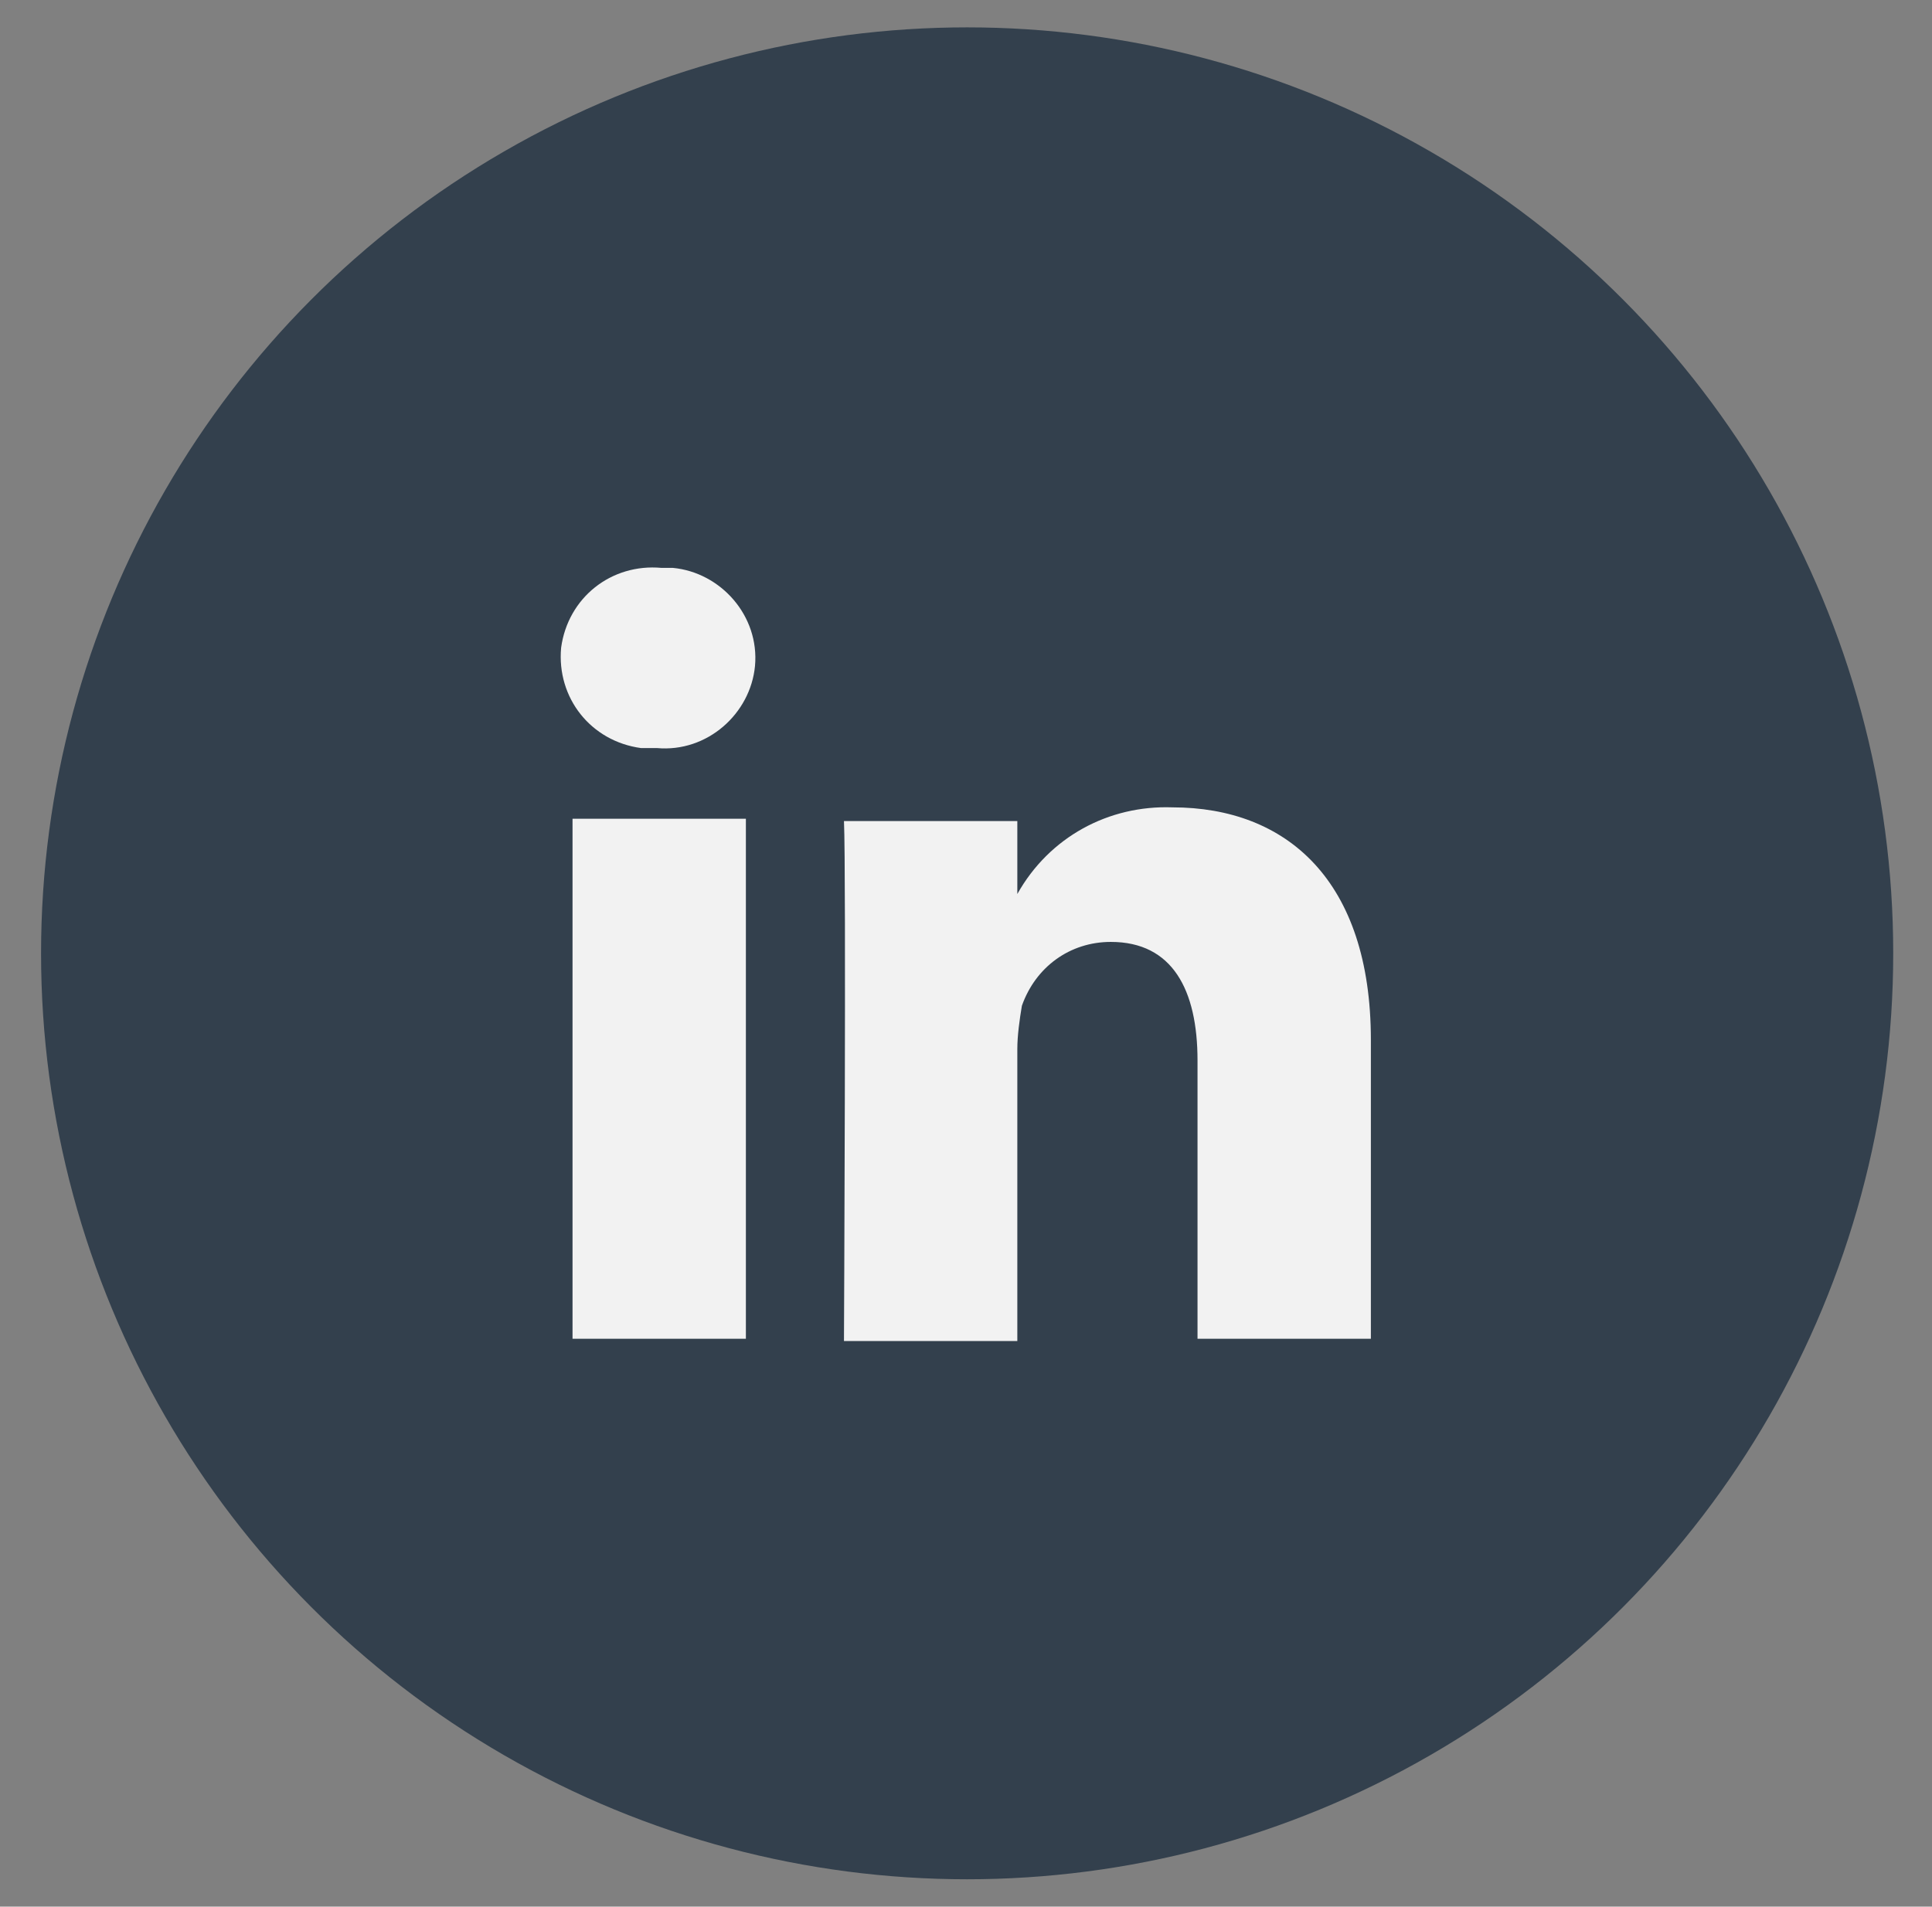
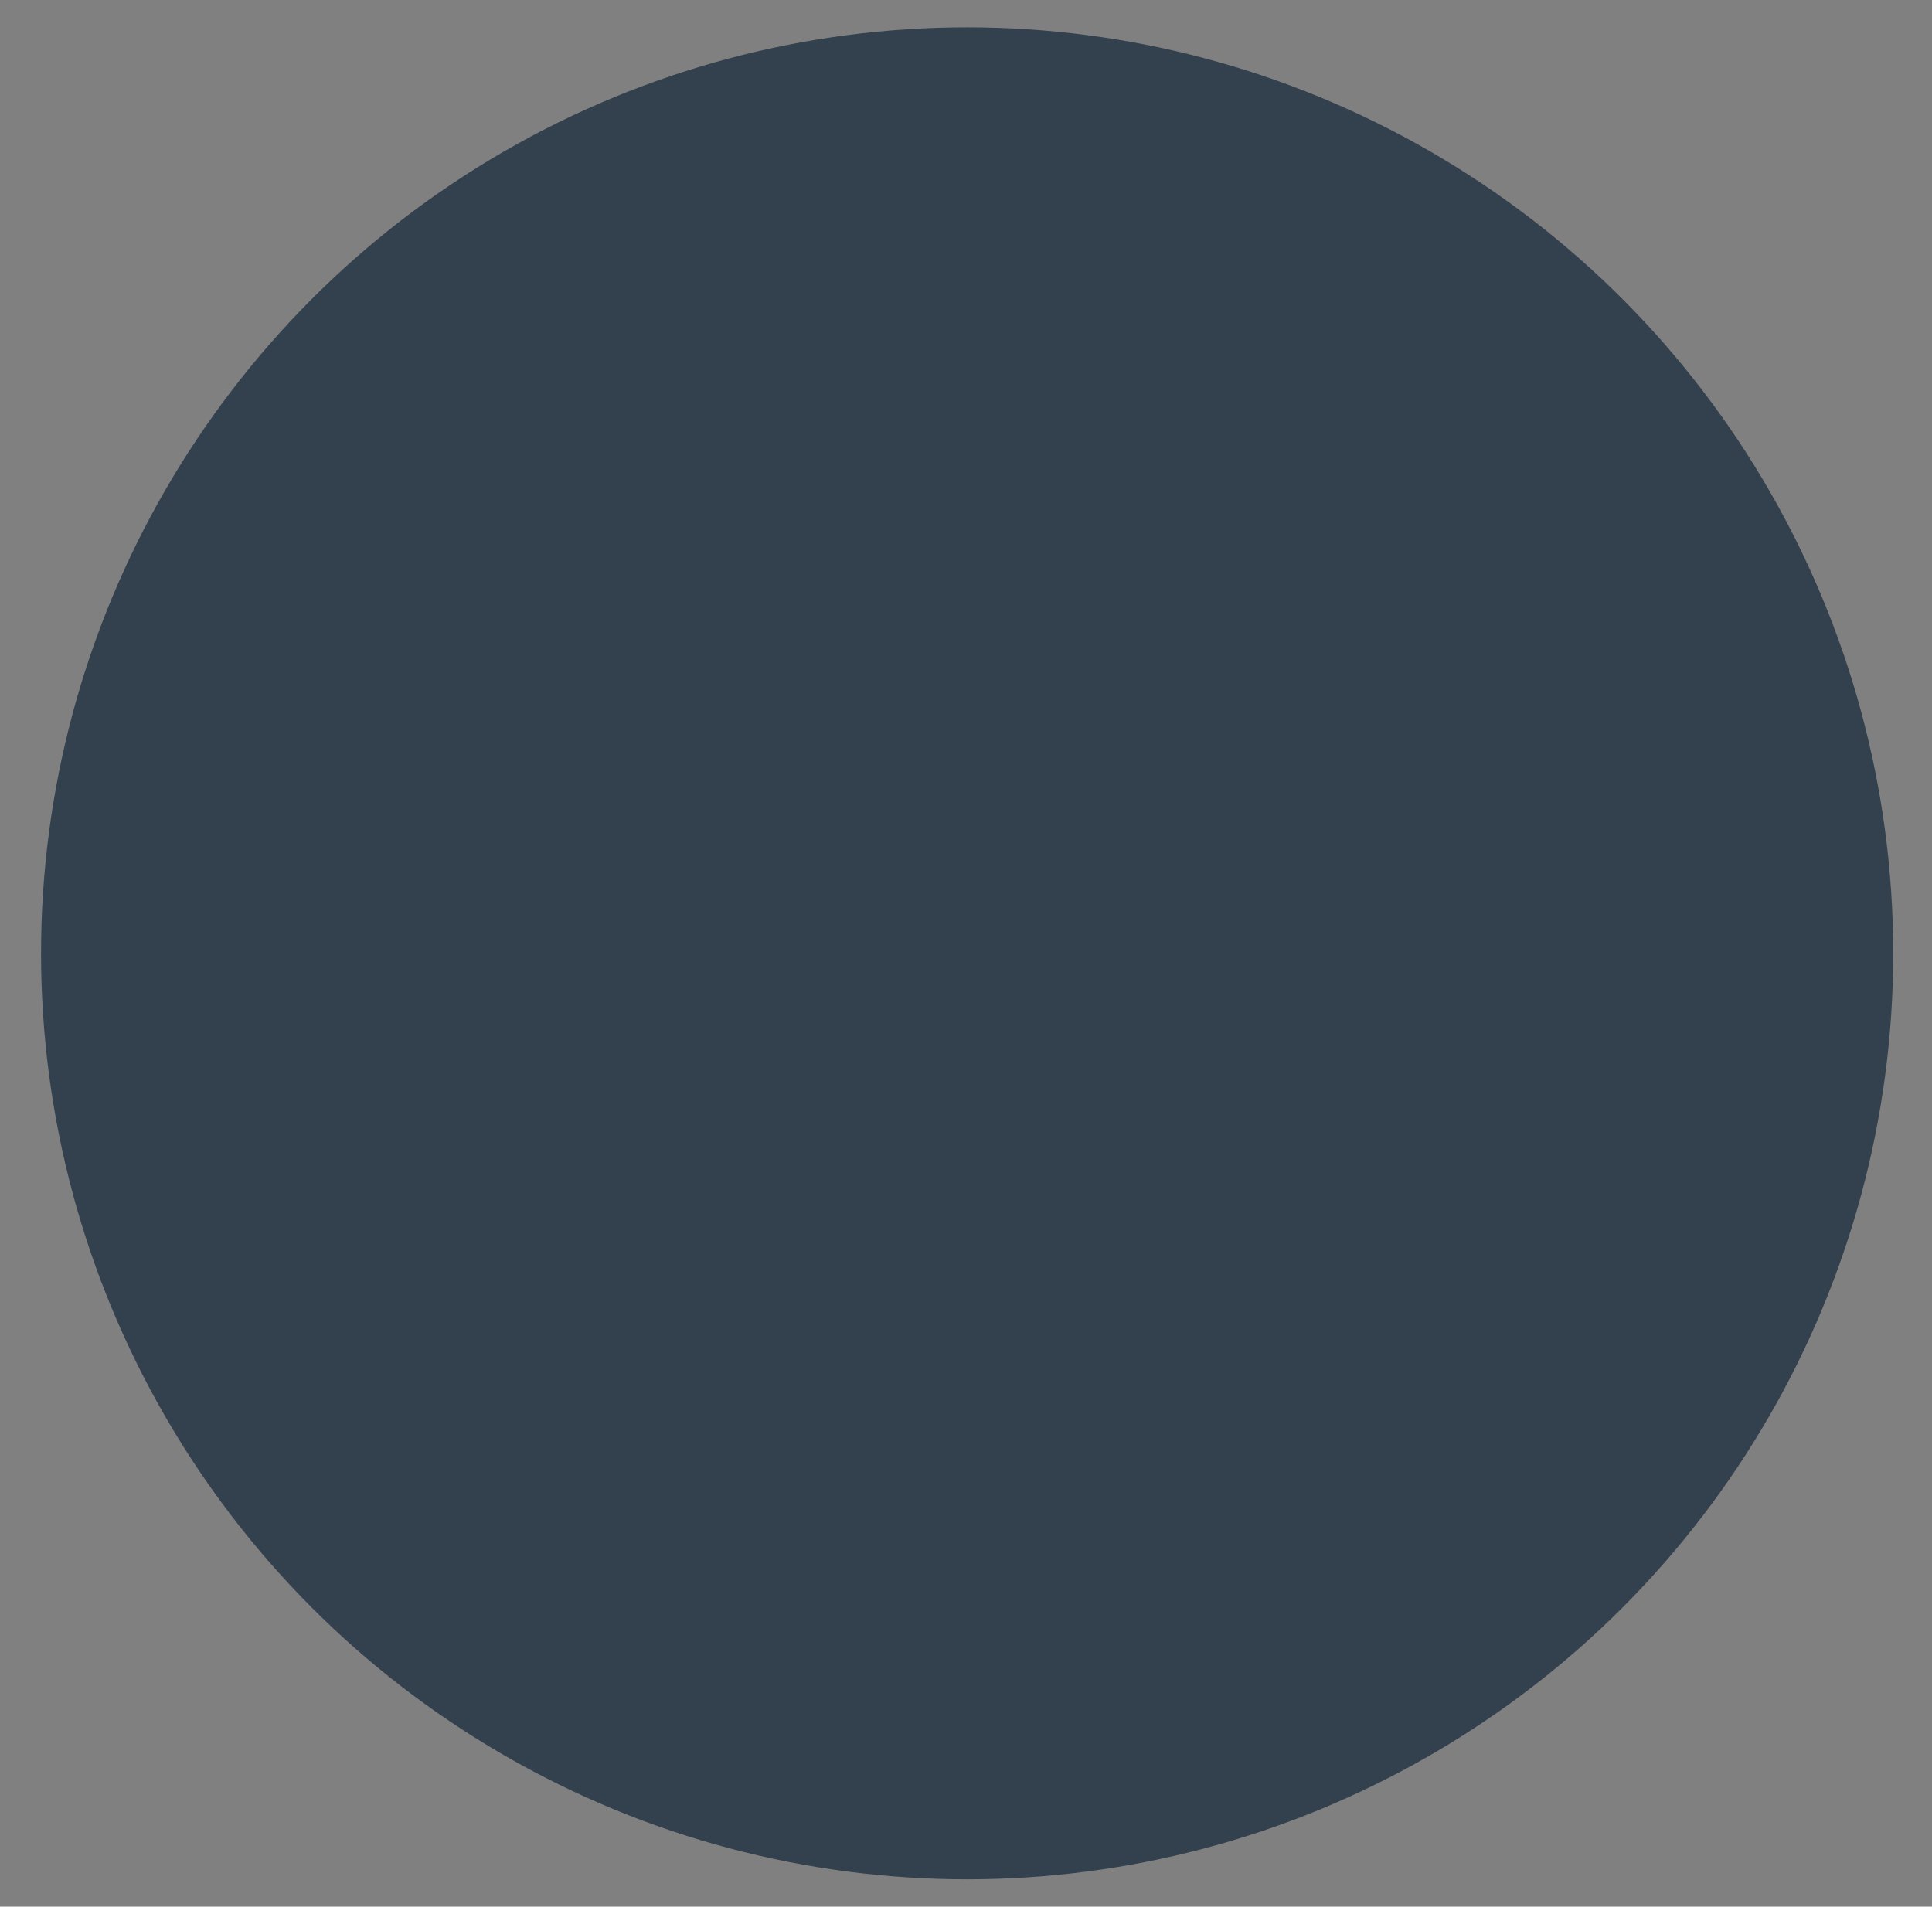
<svg xmlns="http://www.w3.org/2000/svg" version="1.1" id="Layer_1" x="0px" y="0px" viewBox="0 0 84.7 83.6" style="enable-background:new 0 0 84.7 83.6;" xml:space="preserve">
  <rect x="0" y="0" width="84.7" height="83.6" fill="#808080" stroke="none" />
  <style type="text/css">
	.st0{fill:#33404D;}
	.st1{fill:#F2F2F2;}
</style>
  <circle class="st0" cx="42.4" cy="41.8" r="40.6" />
-   <path id="Path_113" class="st1" d="M25.1,35.9h7.6v22.8h-7.6V35.9z M29,24.9c-2.2-0.2-4.1,1.3-4.4,3.5c-0.2,2.2,1.3,4.1,3.5,4.4  c0.2,0,0.5,0,0.7,0h0c2.2,0.2,4.1-1.5,4.3-3.6c0.2-2.2-1.5-4.1-3.6-4.3C29.4,24.9,29.2,24.9,29,24.9L29,24.9z M51.4,35.4  c-2.8-0.1-5.4,1.3-6.8,3.8v-3.2h-7.6c0.1,2.1,0,22.8,0,22.8h7.6V46c0-0.6,0.1-1.3,0.2-1.9c0.6-1.7,2.1-2.8,3.9-2.8  c2.7,0,3.8,2.1,3.8,5.2v12.2h7.6V45.6C60.1,38.6,56.4,35.4,51.4,35.4L51.4,35.4z" />
</svg>